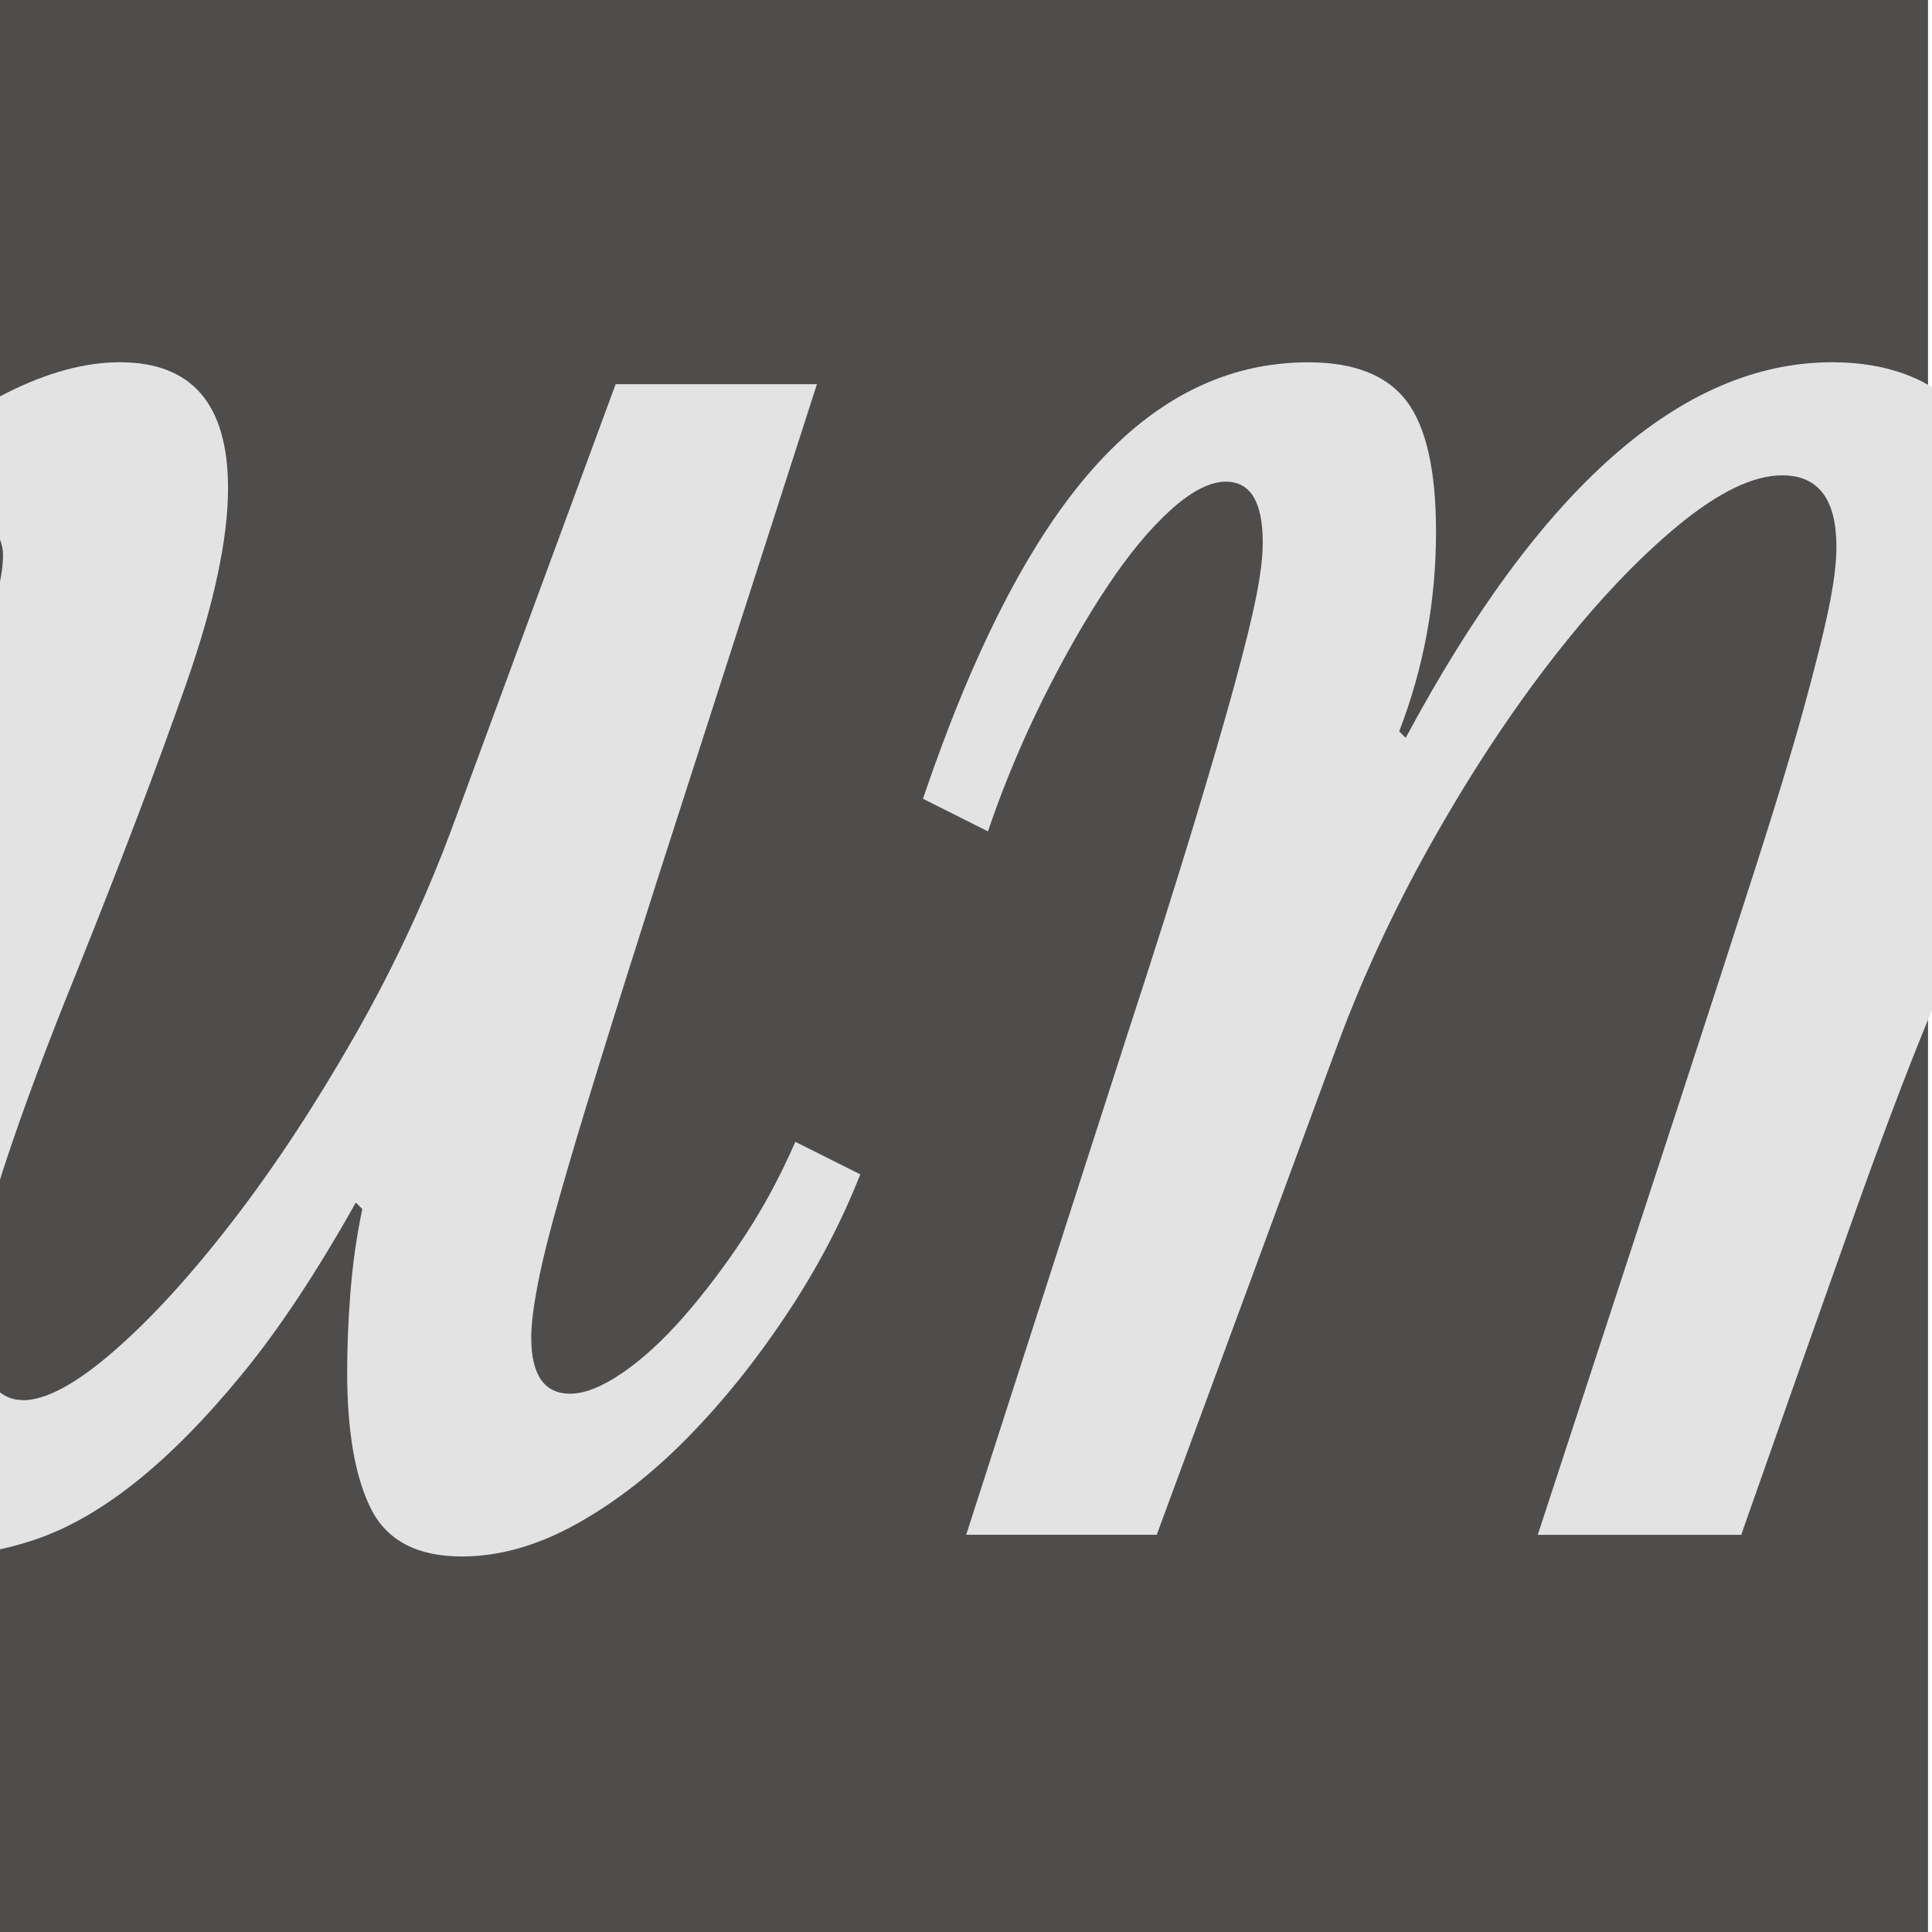
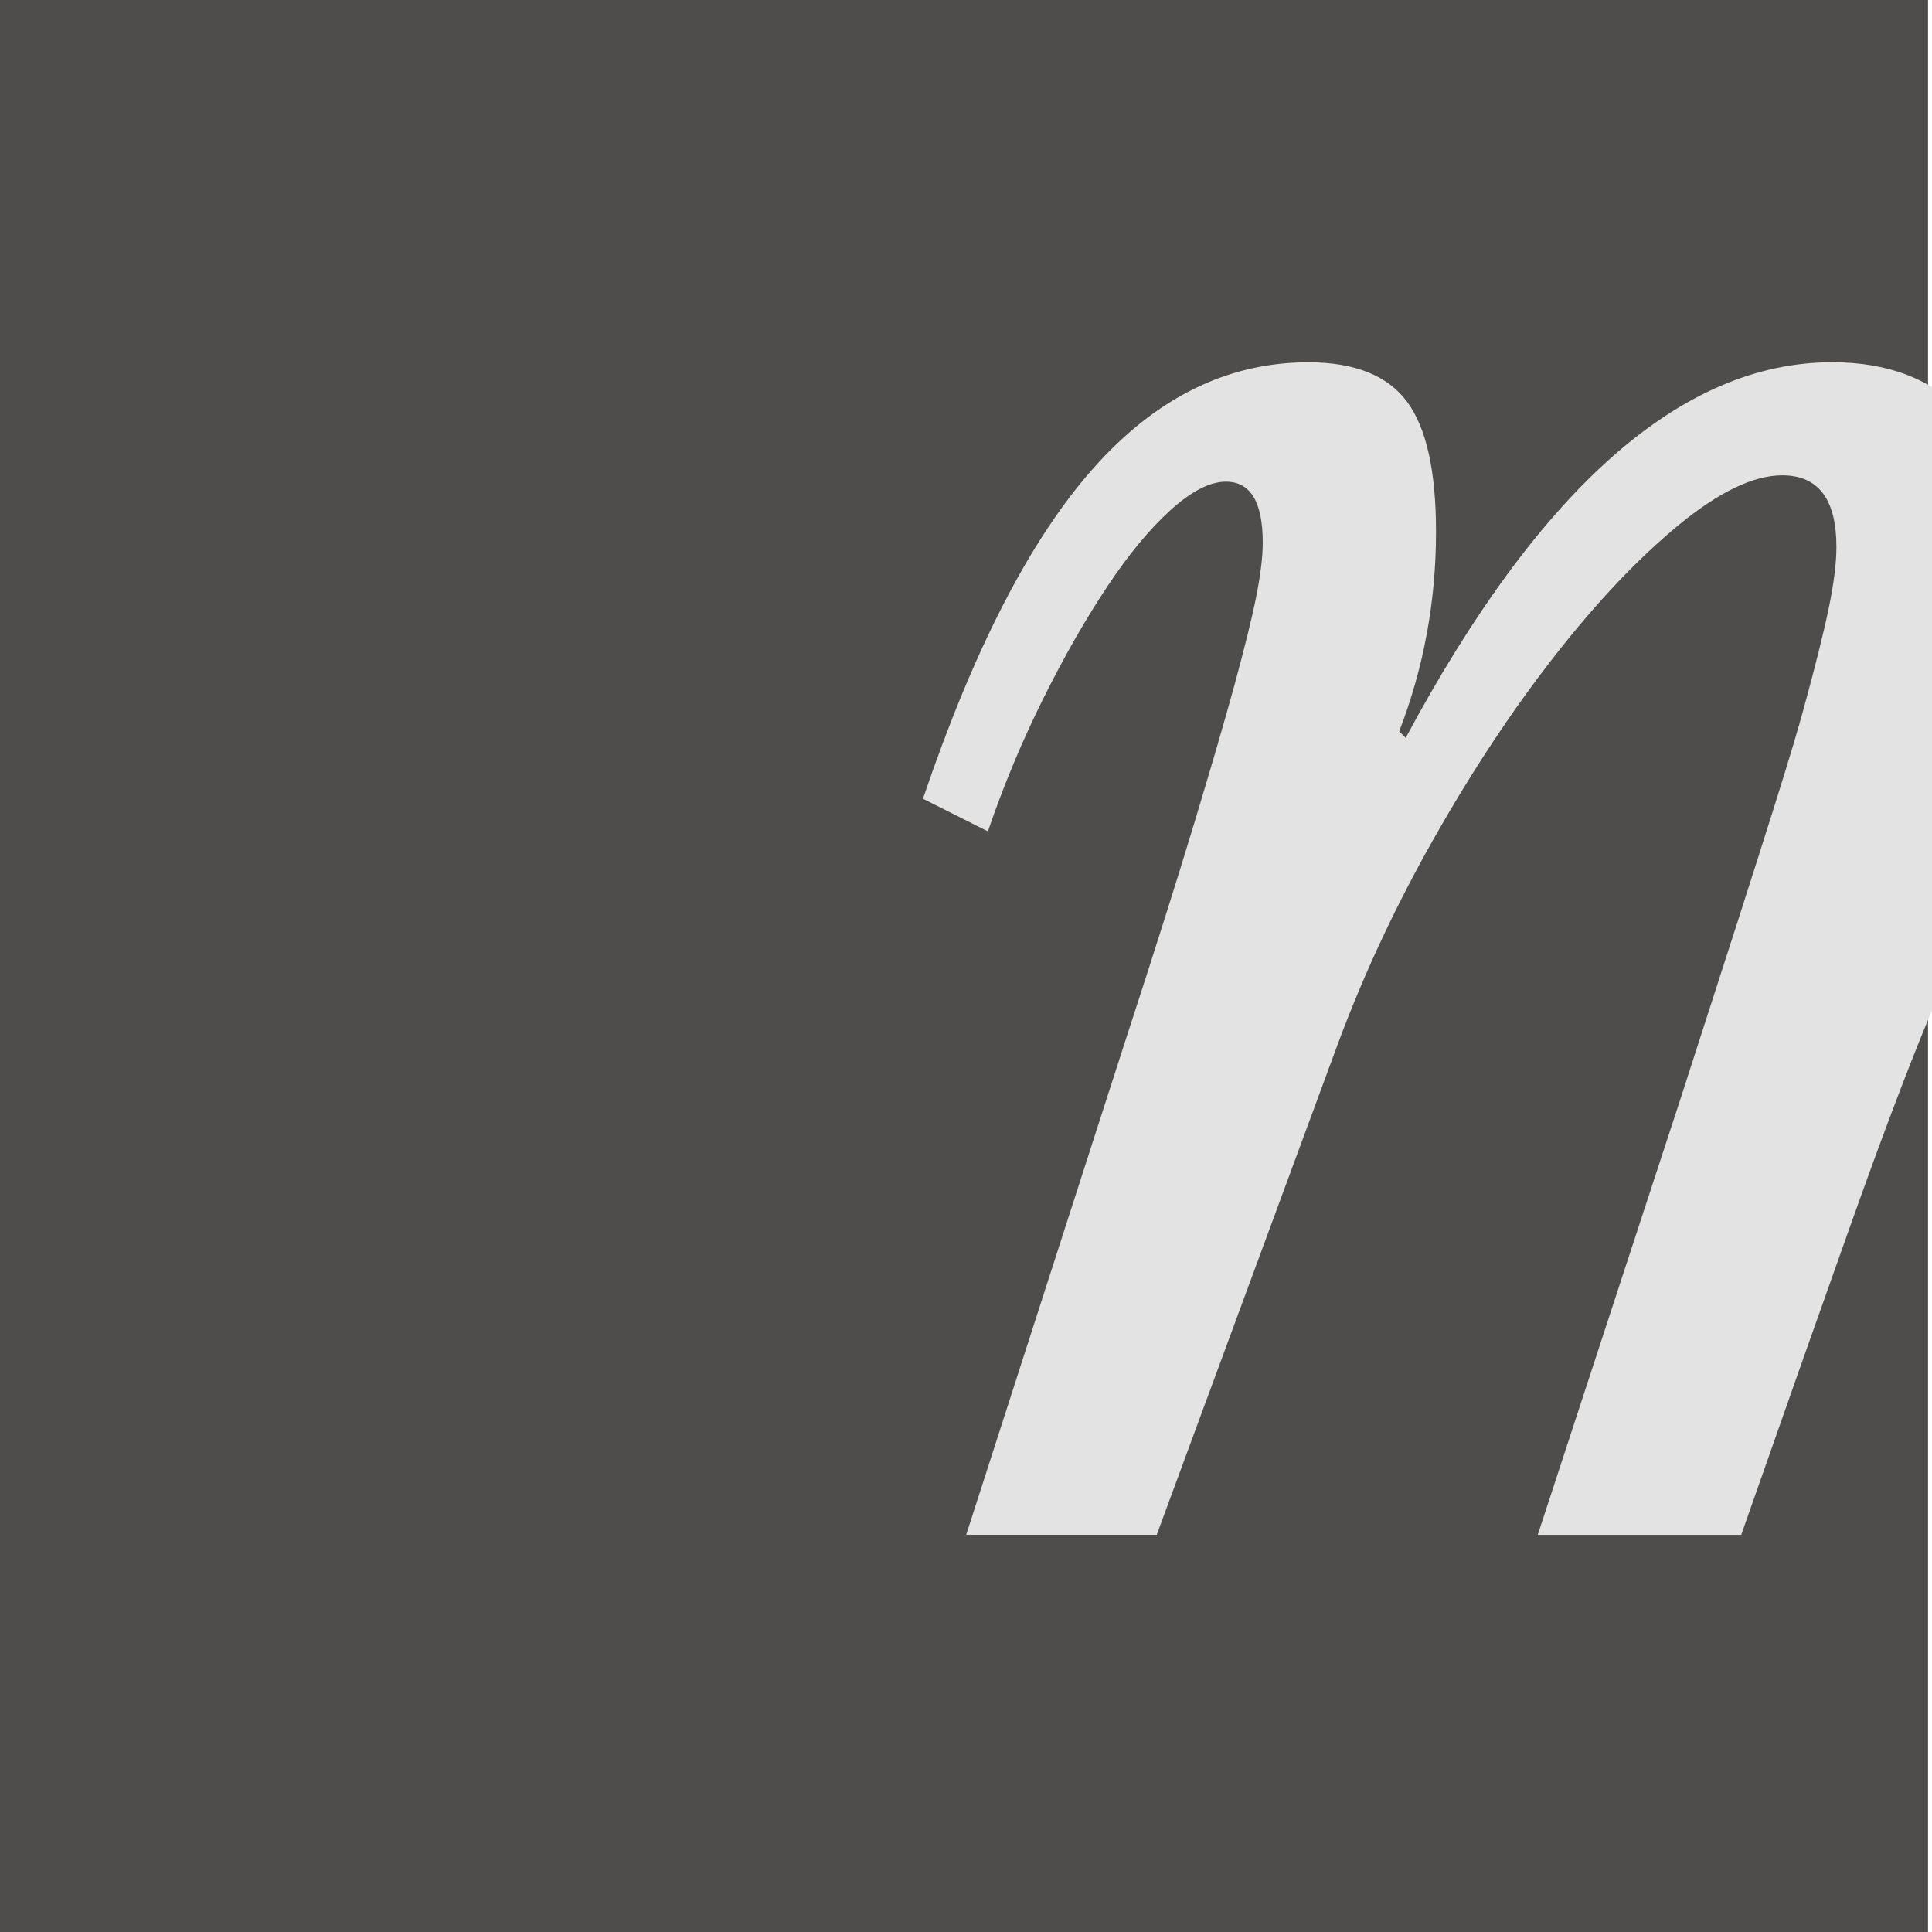
<svg xmlns="http://www.w3.org/2000/svg" width="32" height="32" viewBox="0 0 32 32" fill="none">
  <g clip-path="url(#clip0_9459_285)">
    <rect x="-0.066" width="32" height="32" fill="#4F4C4C" />
-     <path d="M0.375 23.193C0.757 23.193 1.259 22.923 1.881 22.383C2.503 21.843 3.16 21.125 3.853 20.226C4.547 19.327 5.221 18.302 5.878 17.152C6.535 16 7.091 14.803 7.545 13.556L10.197 6.363H13.531L10.879 14.598C10.496 15.797 10.173 16.822 9.911 17.672C9.647 18.524 9.432 19.243 9.266 19.83C9.098 20.417 8.979 20.897 8.908 21.269C8.836 21.64 8.799 21.934 8.799 22.15C8.799 22.774 9.014 23.084 9.444 23.084C9.684 23.084 9.97 22.97 10.304 22.743C10.638 22.515 10.979 22.203 11.326 21.807C11.672 21.411 12.007 20.968 12.331 20.477C12.654 19.986 12.933 19.464 13.173 18.912L14.249 19.451C13.938 20.242 13.532 21.016 13.029 21.77C12.528 22.526 11.983 23.204 11.398 23.802C10.812 24.401 10.197 24.881 9.551 25.24C8.906 25.6 8.272 25.78 7.65 25.78C6.91 25.78 6.408 25.516 6.144 24.989C5.881 24.462 5.75 23.707 5.75 22.724C5.75 22.317 5.767 21.879 5.804 21.411C5.84 20.943 5.905 20.482 6.001 20.026L5.893 19.918C5.248 21.069 4.621 22.016 4.011 22.759C3.402 23.502 2.811 24.101 2.236 24.557C1.663 25.012 1.101 25.33 0.552 25.51C0.002 25.691 -0.536 25.78 -1.061 25.78C-2.184 25.78 -2.967 25.468 -3.409 24.844C-3.851 24.221 -4.073 23.454 -4.073 22.543C-4.073 21.536 -3.882 20.428 -3.5 19.217C-3.117 18.007 -2.711 16.862 -2.28 15.782C-1.85 14.703 -1.485 13.793 -1.187 13.049C-0.888 12.305 -0.649 11.682 -0.47 11.179C-0.292 10.675 -0.159 10.267 -0.075 9.955C0.008 9.644 0.05 9.393 0.05 9.2C0.05 9.105 0.033 9.014 -0.004 8.93C-0.04 8.846 -0.129 8.804 -0.273 8.804C-0.584 8.804 -1.031 9.079 -1.616 9.631C-2.202 10.183 -2.997 11.07 -4.001 12.292L-4.934 11.789C-4.576 11.093 -4.121 10.399 -3.571 9.703C-3.022 9.008 -2.436 8.385 -1.815 7.833C-1.193 7.281 -0.548 6.839 0.121 6.503C0.79 6.168 1.412 6 1.985 6C3.18 6 3.777 6.696 3.777 8.086C3.777 8.925 3.545 10.01 3.079 11.34C2.612 12.67 2.009 14.259 1.268 16.105C0.79 17.281 0.395 18.334 0.086 19.27C-0.225 20.204 -0.381 21.056 -0.381 21.823C-0.381 22.326 -0.309 22.68 -0.166 22.884C-0.023 23.087 0.157 23.189 0.372 23.189L0.375 23.193Z" fill="#E3E3E3" />
-     <path d="M38.447 13.447C38.758 12.56 39.002 11.854 39.182 11.325C39.362 10.797 39.498 10.384 39.594 10.084C39.689 9.785 39.75 9.551 39.774 9.383C39.797 9.215 39.811 9.059 39.811 8.915C39.811 8.22 39.571 7.873 39.094 7.873C38.449 7.873 37.684 8.311 36.8 9.185C35.916 10.061 34.959 11.325 33.931 12.979C33.573 13.554 33.238 14.136 32.927 14.723C32.616 15.31 32.282 16.043 31.923 16.917C31.564 17.793 31.145 18.901 30.668 20.244C30.19 21.586 29.58 23.312 28.84 25.422H25.47L27.836 18.195C28.338 16.661 28.755 15.371 29.09 14.329C29.424 13.286 29.688 12.417 29.879 11.721C30.069 11.027 30.207 10.475 30.291 10.067C30.375 9.66 30.417 9.324 30.417 9.059C30.417 8.269 30.118 7.873 29.52 7.873C29.042 7.873 28.469 8.149 27.799 8.7C27.13 9.252 26.449 9.97 25.756 10.857C25.062 11.744 24.398 12.745 23.766 13.859C23.132 14.974 22.6 16.108 22.171 17.258L19.159 25.421H16.003L18.656 17.186C19.11 15.796 19.48 14.627 19.767 13.679C20.053 12.733 20.281 11.953 20.448 11.341C20.614 10.73 20.735 10.244 20.806 9.885C20.878 9.526 20.915 9.226 20.915 8.986C20.915 8.315 20.712 7.978 20.305 7.978C20.041 7.978 19.737 8.134 19.391 8.446C19.045 8.758 18.692 9.184 18.334 9.724C17.976 10.263 17.623 10.88 17.277 11.576C16.931 12.271 16.625 13.002 16.363 13.77L15.287 13.23C16.124 10.761 17.062 8.938 18.102 7.764C19.141 6.59 20.329 6.001 21.669 6.001C22.434 6.001 22.977 6.217 23.301 6.648C23.624 7.079 23.785 7.799 23.785 8.806C23.785 9.957 23.582 11.059 23.175 12.114L23.283 12.221C25.506 8.075 27.859 6 30.345 6C31.278 6 32.006 6.282 32.532 6.845C33.058 7.409 33.32 8.193 33.32 9.2C33.32 9.536 33.279 9.919 33.195 10.351C33.111 10.783 32.95 11.419 32.711 12.258L32.782 12.366C33.452 11.215 34.091 10.239 34.701 9.436C35.31 8.633 35.901 7.98 36.476 7.477C37.05 6.974 37.629 6.602 38.214 6.362C38.799 6.122 39.402 6.003 40.024 6.003C40.957 6.003 41.656 6.255 42.121 6.758C42.586 7.261 42.82 8.053 42.82 9.131C42.82 9.467 42.783 9.832 42.712 10.228C42.64 10.624 42.532 11.09 42.389 11.63C42.245 12.17 42.06 12.794 41.833 13.5C41.606 14.208 41.337 15.04 41.026 15.999C40.619 17.222 40.296 18.199 40.058 18.93C39.819 19.66 39.639 20.242 39.52 20.673C39.4 21.105 39.323 21.429 39.287 21.644C39.251 21.86 39.233 22.075 39.233 22.291C39.233 22.747 39.352 22.974 39.592 22.974C39.95 22.974 40.488 22.633 41.204 21.949C41.921 21.266 42.854 20.206 44.001 18.767L44.934 19.27C44.527 20.06 44.008 20.847 43.374 21.625C42.74 22.405 42.078 23.099 41.384 23.711C40.691 24.322 40.004 24.82 39.323 25.204C38.641 25.587 38.05 25.779 37.548 25.779C36.95 25.779 36.478 25.521 36.131 25.006C35.785 24.491 35.61 23.802 35.61 22.938C35.61 22.65 35.64 22.326 35.7 21.967C35.759 21.608 35.89 21.092 36.094 20.421C36.297 19.75 36.584 18.863 36.954 17.761C37.325 16.658 37.821 15.22 38.443 13.446L38.447 13.447Z" fill="#E3E3E3" />
+     <path d="M38.447 13.447C38.758 12.56 39.002 11.854 39.182 11.325C39.362 10.797 39.498 10.384 39.594 10.084C39.689 9.785 39.75 9.551 39.774 9.383C39.797 9.215 39.811 9.059 39.811 8.915C39.811 8.22 39.571 7.873 39.094 7.873C38.449 7.873 37.684 8.311 36.8 9.185C35.916 10.061 34.959 11.325 33.931 12.979C33.573 13.554 33.238 14.136 32.927 14.723C32.616 15.31 32.282 16.043 31.923 16.917C31.564 17.793 31.145 18.901 30.668 20.244C30.19 21.586 29.58 23.312 28.84 25.422H25.47L27.836 18.195C29.424 13.286 29.688 12.417 29.879 11.721C30.069 11.027 30.207 10.475 30.291 10.067C30.375 9.66 30.417 9.324 30.417 9.059C30.417 8.269 30.118 7.873 29.52 7.873C29.042 7.873 28.469 8.149 27.799 8.7C27.13 9.252 26.449 9.97 25.756 10.857C25.062 11.744 24.398 12.745 23.766 13.859C23.132 14.974 22.6 16.108 22.171 17.258L19.159 25.421H16.003L18.656 17.186C19.11 15.796 19.48 14.627 19.767 13.679C20.053 12.733 20.281 11.953 20.448 11.341C20.614 10.73 20.735 10.244 20.806 9.885C20.878 9.526 20.915 9.226 20.915 8.986C20.915 8.315 20.712 7.978 20.305 7.978C20.041 7.978 19.737 8.134 19.391 8.446C19.045 8.758 18.692 9.184 18.334 9.724C17.976 10.263 17.623 10.88 17.277 11.576C16.931 12.271 16.625 13.002 16.363 13.77L15.287 13.23C16.124 10.761 17.062 8.938 18.102 7.764C19.141 6.59 20.329 6.001 21.669 6.001C22.434 6.001 22.977 6.217 23.301 6.648C23.624 7.079 23.785 7.799 23.785 8.806C23.785 9.957 23.582 11.059 23.175 12.114L23.283 12.221C25.506 8.075 27.859 6 30.345 6C31.278 6 32.006 6.282 32.532 6.845C33.058 7.409 33.32 8.193 33.32 9.2C33.32 9.536 33.279 9.919 33.195 10.351C33.111 10.783 32.95 11.419 32.711 12.258L32.782 12.366C33.452 11.215 34.091 10.239 34.701 9.436C35.31 8.633 35.901 7.98 36.476 7.477C37.05 6.974 37.629 6.602 38.214 6.362C38.799 6.122 39.402 6.003 40.024 6.003C40.957 6.003 41.656 6.255 42.121 6.758C42.586 7.261 42.82 8.053 42.82 9.131C42.82 9.467 42.783 9.832 42.712 10.228C42.64 10.624 42.532 11.09 42.389 11.63C42.245 12.17 42.06 12.794 41.833 13.5C41.606 14.208 41.337 15.04 41.026 15.999C40.619 17.222 40.296 18.199 40.058 18.93C39.819 19.66 39.639 20.242 39.52 20.673C39.4 21.105 39.323 21.429 39.287 21.644C39.251 21.86 39.233 22.075 39.233 22.291C39.233 22.747 39.352 22.974 39.592 22.974C39.95 22.974 40.488 22.633 41.204 21.949C41.921 21.266 42.854 20.206 44.001 18.767L44.934 19.27C44.527 20.06 44.008 20.847 43.374 21.625C42.74 22.405 42.078 23.099 41.384 23.711C40.691 24.322 40.004 24.82 39.323 25.204C38.641 25.587 38.05 25.779 37.548 25.779C36.95 25.779 36.478 25.521 36.131 25.006C35.785 24.491 35.61 23.802 35.61 22.938C35.61 22.65 35.64 22.326 35.7 21.967C35.759 21.608 35.89 21.092 36.094 20.421C36.297 19.75 36.584 18.863 36.954 17.761C37.325 16.658 37.821 15.22 38.443 13.446L38.447 13.447Z" fill="#E3E3E3" />
  </g>
  <defs>
    <clipPath id="clip0_9459_285">
      <rect width="32" height="32" fill="white" />
    </clipPath>
  </defs>
</svg>